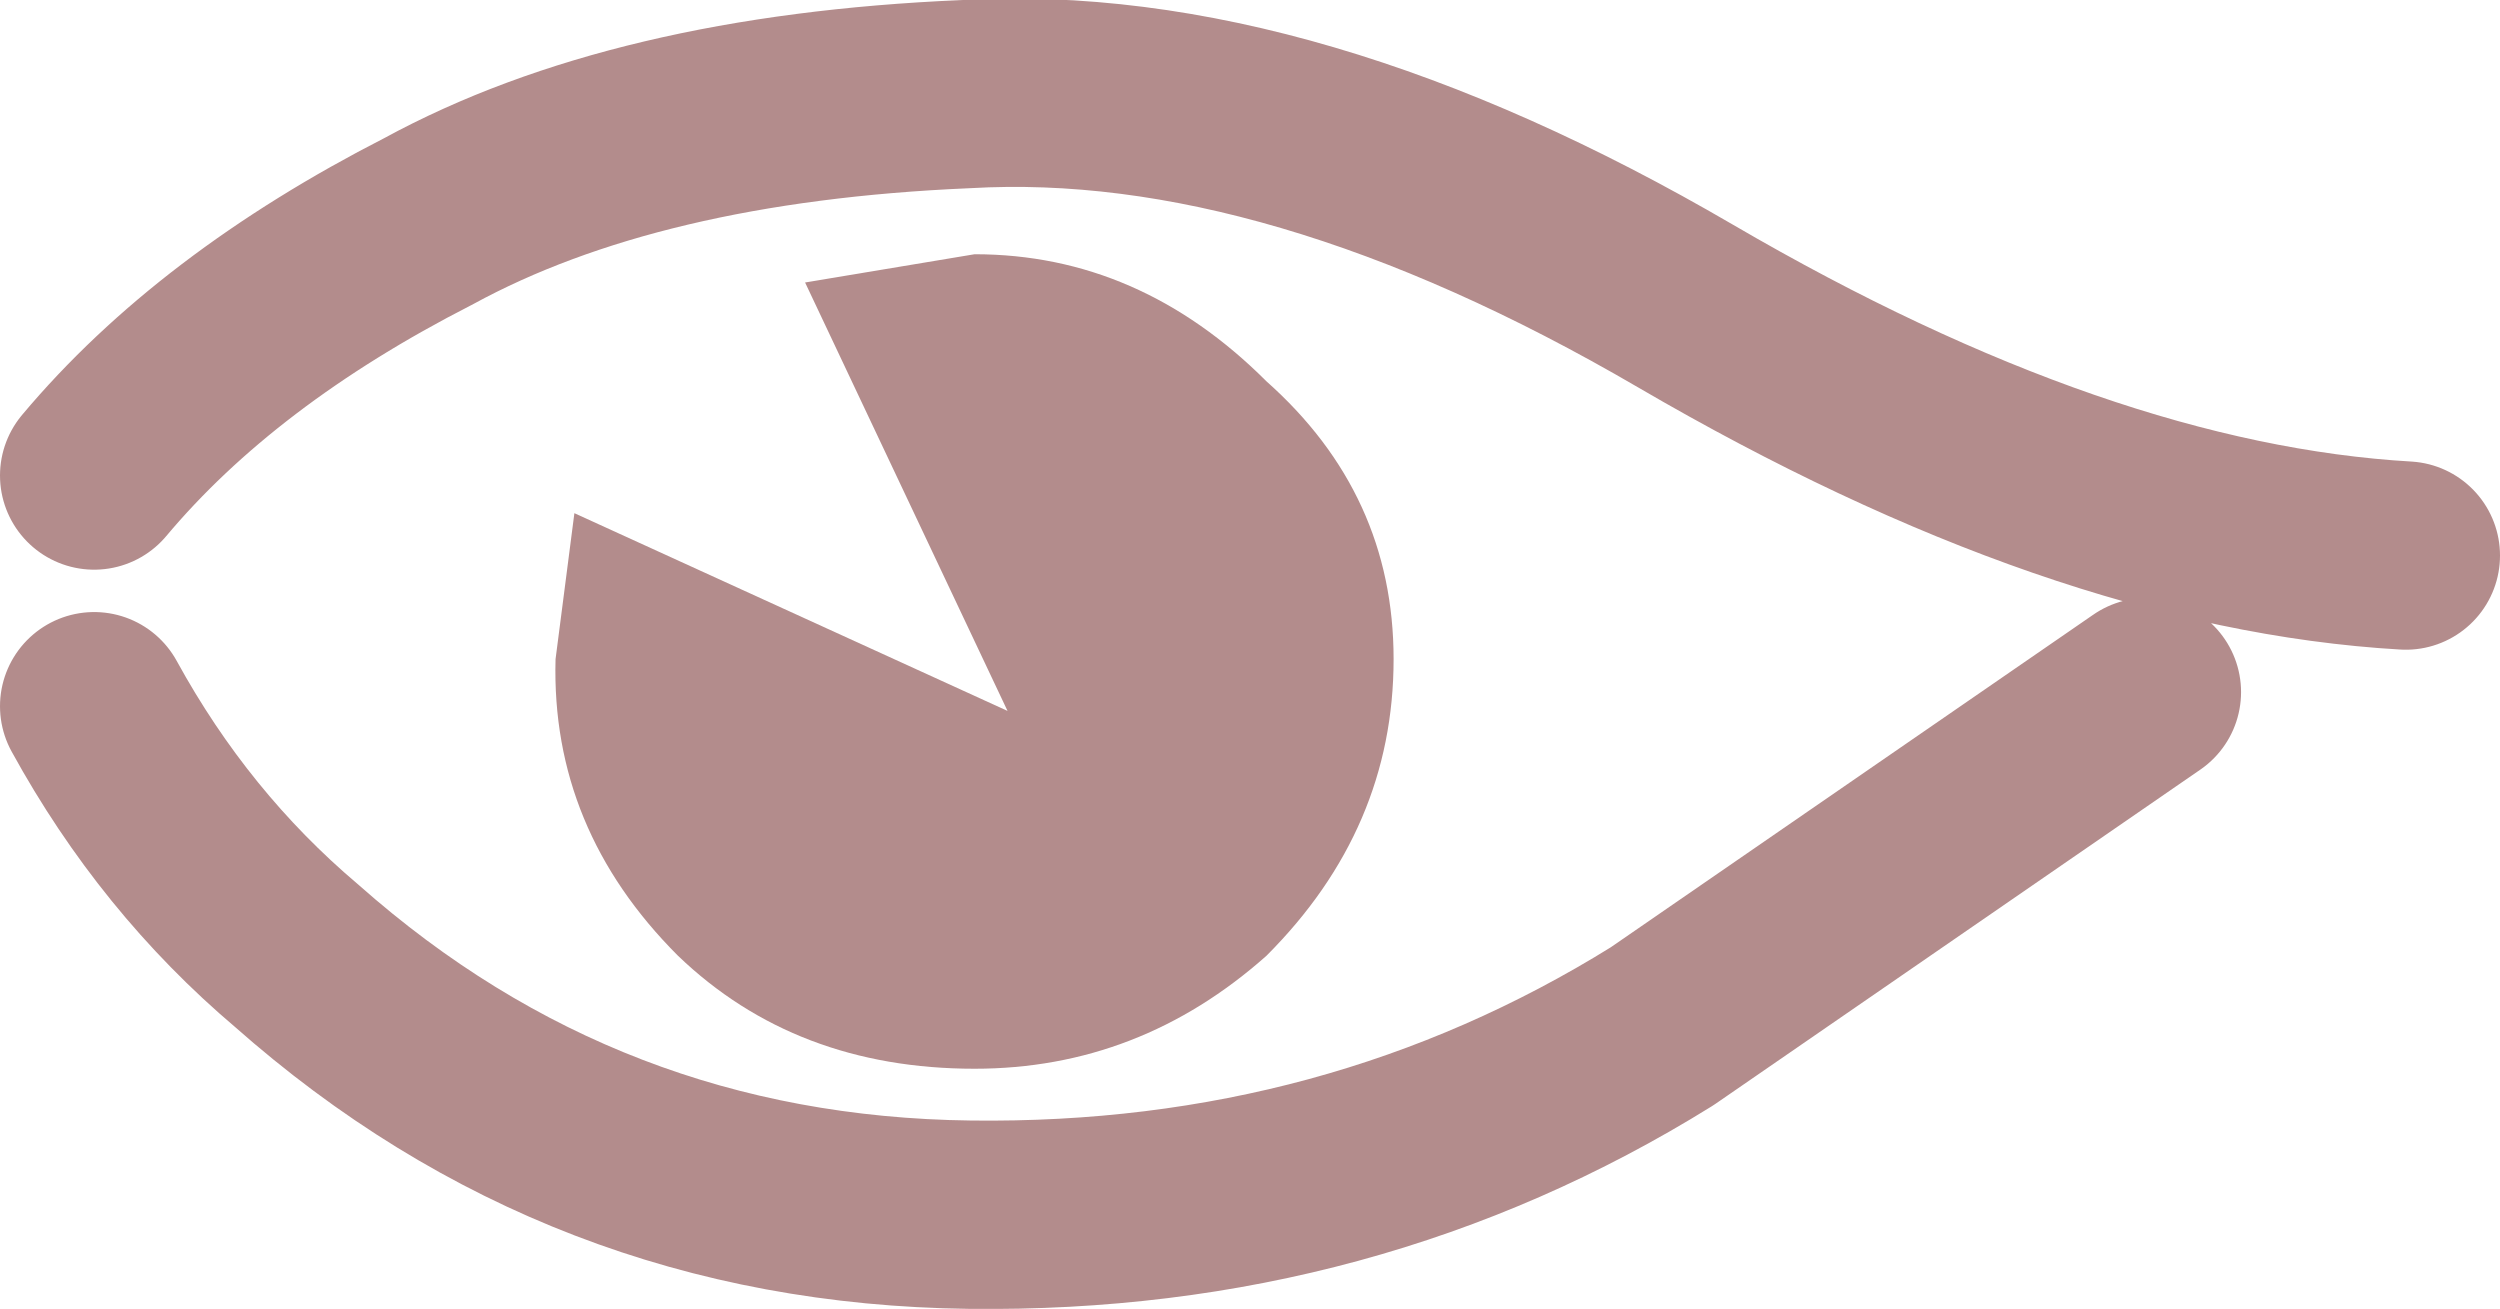
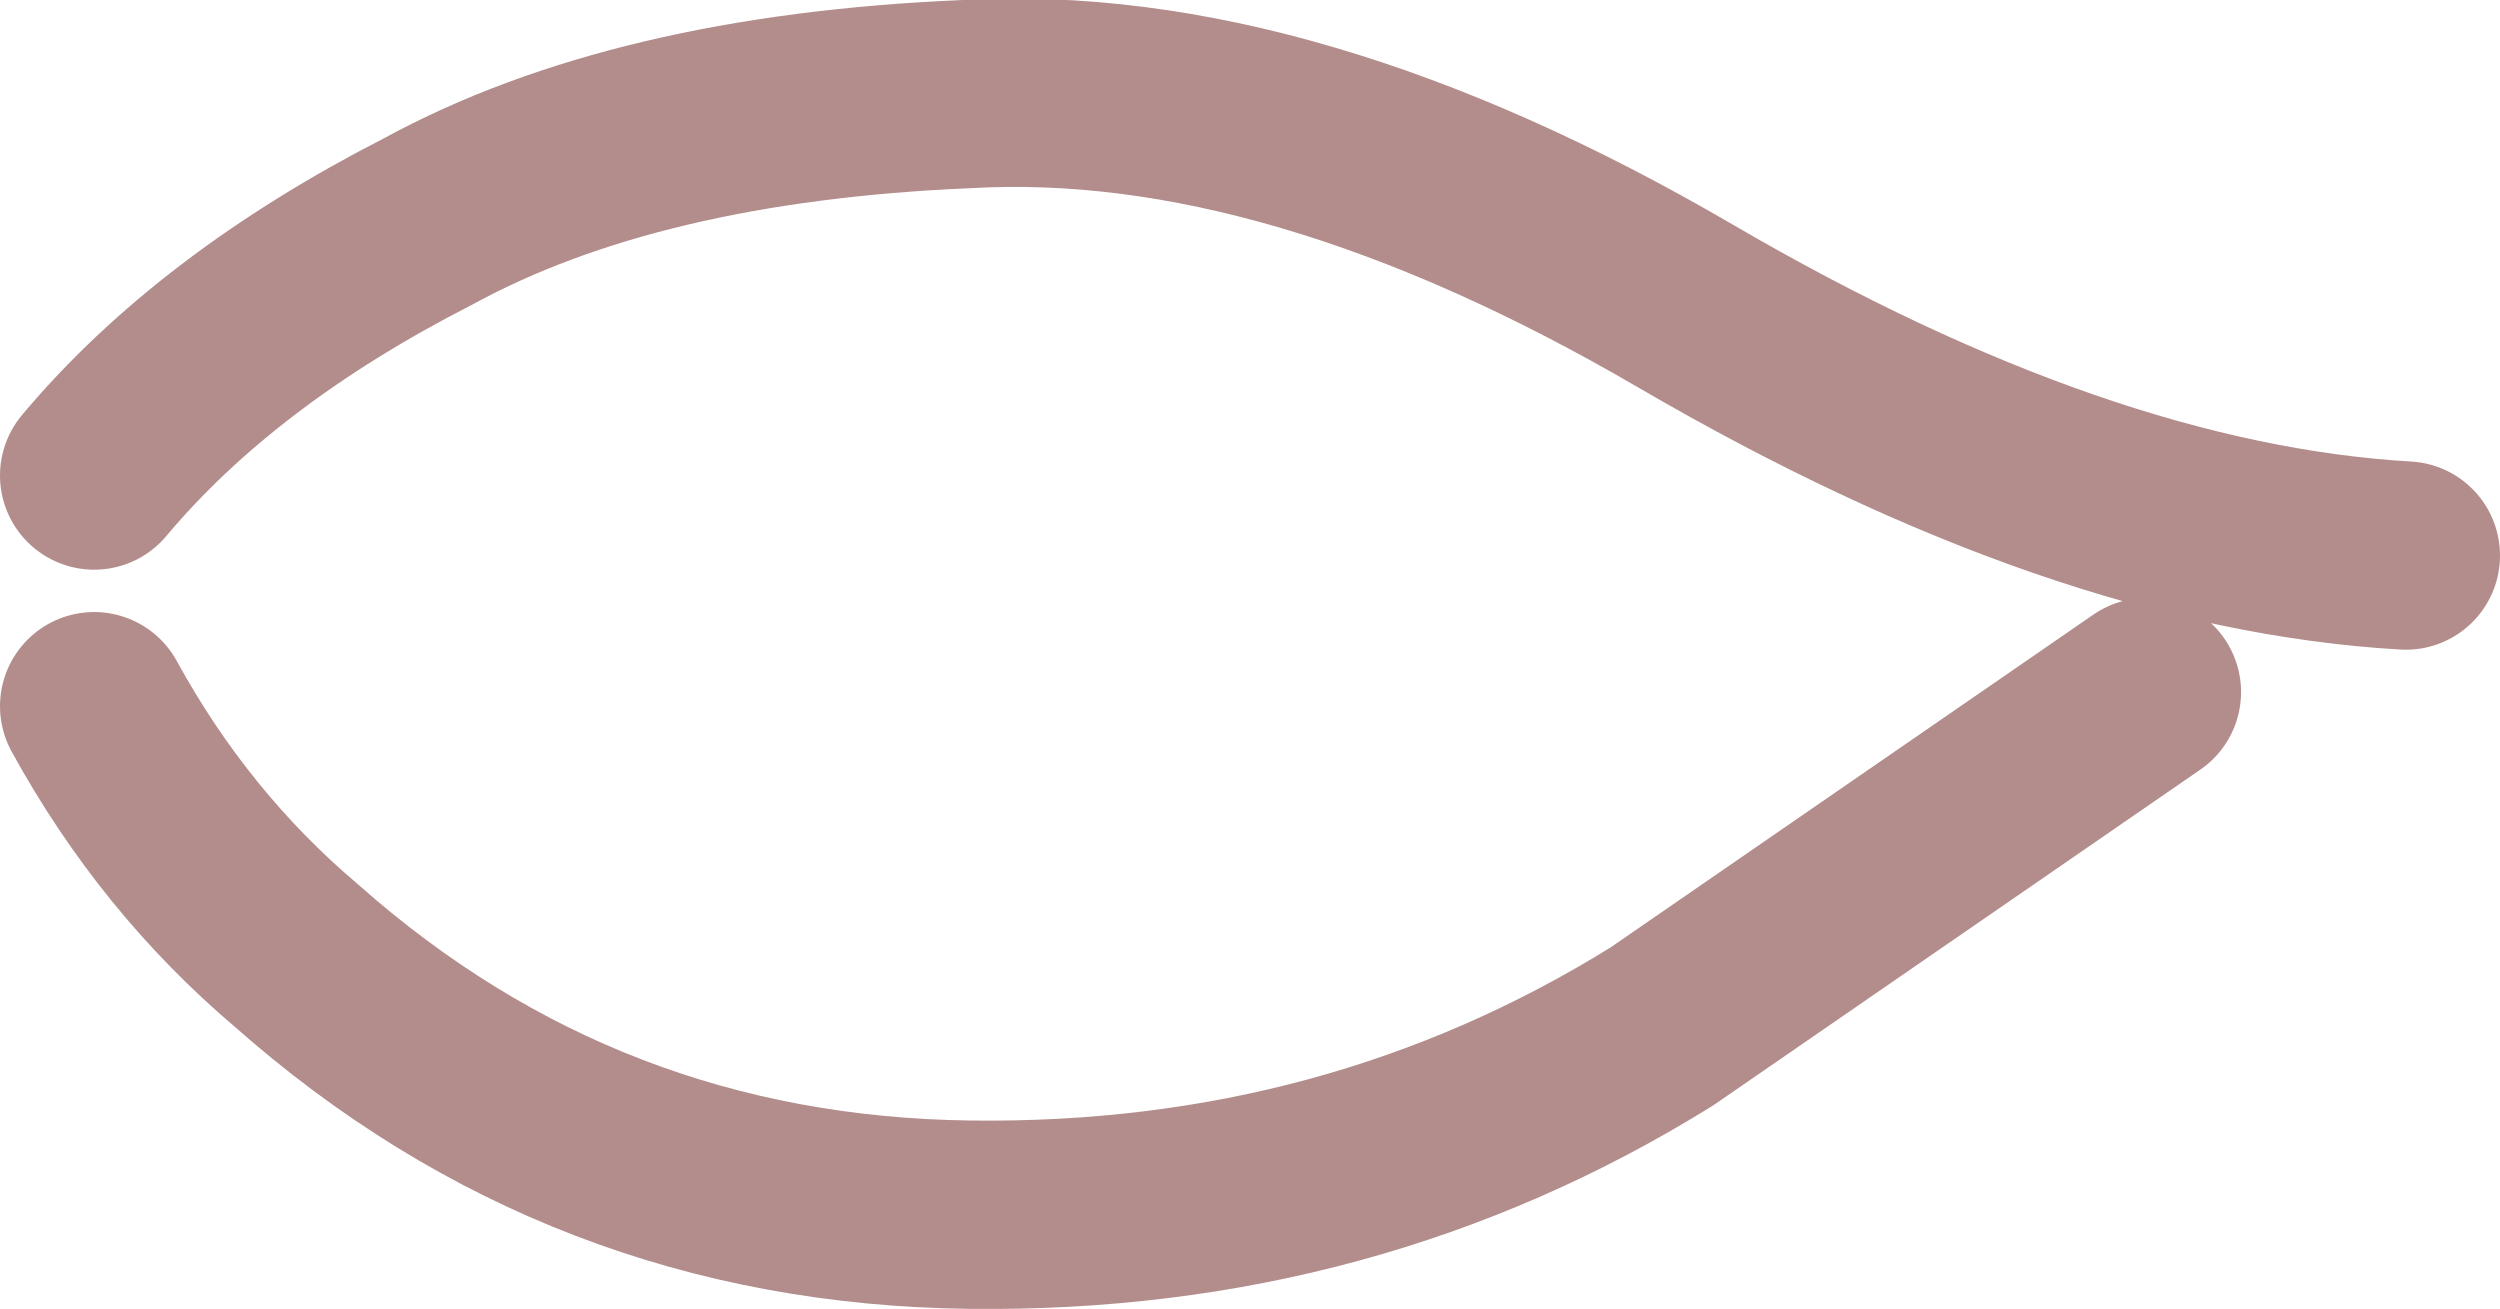
<svg xmlns="http://www.w3.org/2000/svg" height="13.9px" width="26.55px">
  <g transform="matrix(1.0, 0.0, 0.0, 1.0, 10.4, 7.4)">
-     <path d="M4.4 -0.4 Q4.4 1.4 3.05 2.75 1.7 3.95 -0.05 3.95 -1.95 3.95 -3.2 2.75 -4.55 1.4 -4.5 -0.4 L-4.3 -1.95 0.3 0.15 -1.85 -4.4 -0.05 -4.7 Q1.7 -4.7 3.05 -3.35 4.4 -2.15 4.4 -0.4" fill="#b38c8c" fill-rule="evenodd" stroke="none" />
    <path d="M-9.4 -2.35 Q-8.1 -3.9 -5.85 -5.05 -3.65 -6.25 -0.15 -6.4 3.3 -6.6 7.5 -4.15 11.7 -1.7 15.15 -1.5 M-9.4 0.1 Q-8.55 1.65 -7.25 2.75 -4.2 5.45 -0.1 5.5 3.95 5.55 7.25 3.5 L12.4 -0.05" fill="none" stroke="#b38c8c" stroke-linecap="round" stroke-linejoin="round" stroke-width="2.0" />
  </g>
</svg>